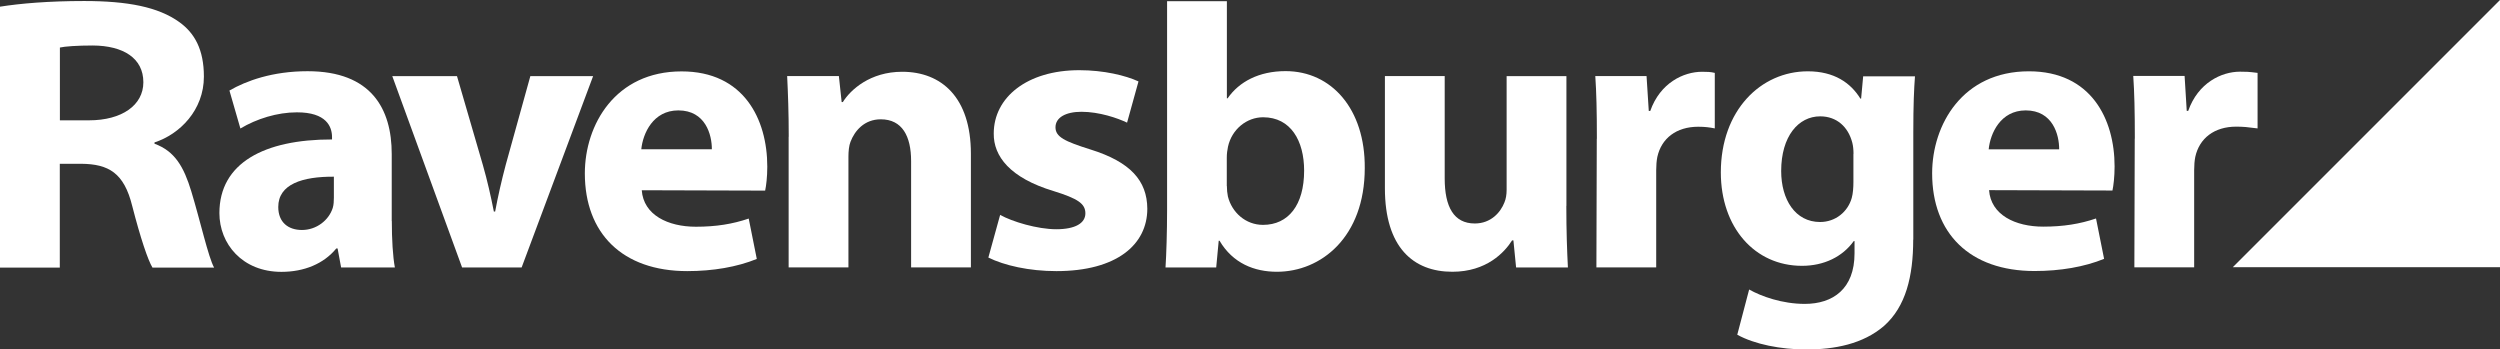
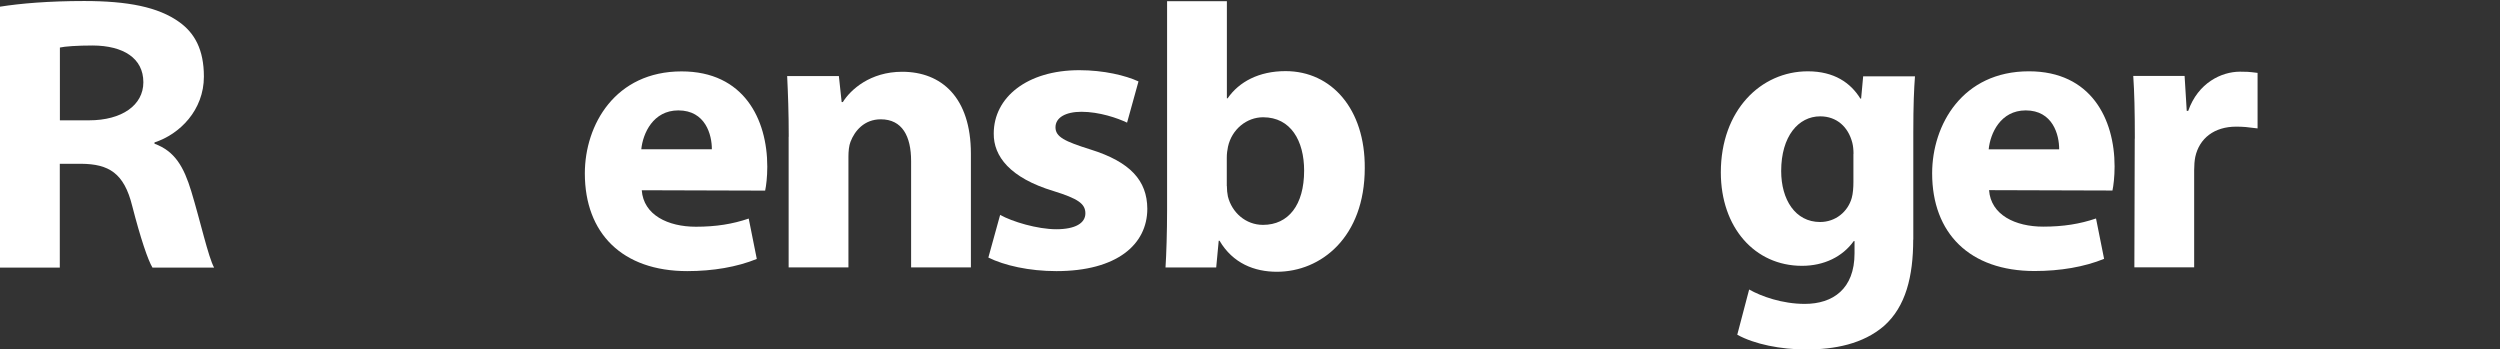
<svg xmlns="http://www.w3.org/2000/svg" id="svg2546" viewBox="0 0 269.26 37.63">
  <rect x="0" y="0" width="269.26" height="37.63" fill="#333333" stroke="none" />
  <defs>
    <style>.cls-1{fill:#fff;}</style>
  </defs>
  <g id="layer1">
-     <path id="path2520" class="cls-1" d="m171.99,14.94c0-3.04-.05-4.97-.17-6.75h5.52l.24,3.76h.16c1.06-3.02,3.58-4.22,5.58-4.22.59,0,.9.01,1.37.12v5.98c-.54-.11-1.06-.18-1.78-.18-2.36,0-3.97,1.25-4.41,3.26-.08.41-.12.91-.12,1.43v10.46h-6.44l.04-13.86" />
-     <path id="path2522" class="cls-1" d="m168.7,22.18c0,2.69.08,4.91.17,6.63h-5.58l-.29-2.92h-.14c-.81,1.28-2.74,3.38-6.44,3.38-4.2,0-7.26-2.63-7.26-8.99v-12.09h6.44s0,11.04,0,11.04c0,3.03.97,4.84,3.24,4.84,1.75,0,2.78-1.21,3.19-2.26.16-.37.24-.85.24-1.36v-12.25h6.44v13.98" />
-     <path id="path2524" class="cls-1" d="m42.2,23.8c0,1.97.11,3.85.33,5.01h-5.79l-.38-2.05h-.14c-1.35,1.65-3.46,2.52-5.91,2.52-4.21,0-6.68-3.02-6.68-6.33,0-5.39,4.82-7.94,12.13-7.93v-.26c0-1.1-.59-2.67-3.79-2.66-2.11,0-4.32.69-6.08,1.74l-1.18-4.09c1.82-1.05,4.64-2.08,8.42-2.08,6.88,0,9.06,4.07,9.06,8.92v7.21Zm-6.24-4.77c-3.38-.02-5.99.8-5.99,3.26,0,1.67,1.09,2.48,2.55,2.48,1.57,0,2.9-1.05,3.32-2.38.1-.33.12-.73.12-1.1v-2.26" />
-     <path id="path2526" class="cls-1" d="m49.22,8.2l2.78,9.55c.5,1.74.86,3.37,1.19,5.03h.14c.32-1.71.67-3.25,1.14-5.03l2.65-9.55h6.76l-7.7,20.61h-6.41l-7.52-20.61h6.97" />
    <path id="path2528" class="cls-1" d="m69.12,20.49c.19,2.67,2.83,3.93,5.83,3.93,2.18,0,3.96-.29,5.69-.88l.87,4.35c-2.14.87-4.72,1.31-7.49,1.31-7,0-11.03-4.08-11.03-10.52,0-5.25,3.28-10.99,10.42-10.99,6.7,0,9.23,5.14,9.23,10.26,0,1.12-.12,2.07-.23,2.58l-13.29-.04Zm7.55-4.41c.01-1.55-.68-4.19-3.61-4.19-2.72,0-3.82,2.48-3.99,4.19h7.6" />
    <path id="path2530" class="cls-1" d="m84.95,14.73c0-2.58-.08-4.68-.17-6.54h5.57l.3,2.8h.13c.83-1.33,2.94-3.26,6.39-3.26,4.22,0,7.4,2.75,7.4,8.83v12.24h-6.44v-11.46c0-2.66-.95-4.49-3.27-4.49-1.77,0-2.81,1.24-3.26,2.43-.16.4-.22,1.02-.22,1.59v11.93h-6.44v-14.07" />
    <path id="path2532" class="cls-1" d="m0,.72C2.2.37,5.26.11,9.06.11c4.69,0,7.98.64,10.24,2.26,1.65,1.18,2.66,2.95,2.66,5.88,0,3.61-2.6,6.21-5.32,7.09v.14c2.2.8,3.16,2.5,3.96,5.12.98,3.22,1.84,7.11,2.46,8.22h-6.64c-.49-.82-1.27-3.11-2.18-6.64-.88-3.56-2.54-4.51-5.48-4.54h-2.32v11.18H0V.72Zm6.45,12.24h3.13c3.55,0,5.86-1.63,5.86-4.1,0-2.61-2.18-3.94-5.44-3.96-1.71,0-3.04.1-3.55.22v7.84" />
    <path id="path2534" class="cls-1" d="m125.71.13h6.43v10.46h.08c1.23-1.78,3.37-2.93,6.24-2.93,4.97,0,8.58,4.11,8.53,10.44,0,7.45-4.72,11.17-9.46,11.17-2.42,0-4.74-.9-6.18-3.34h-.09l-.27,2.88h-5.46c.09-1.37.17-3.83.17-6.18V.13Zm6.43,19.9c0,.41.04.79.11,1.13.43,1.72,1.91,3.06,3.78,3.06,2.73,0,4.43-2.13,4.43-5.84,0-3.22-1.44-5.75-4.42-5.75-1.77,0-3.37,1.3-3.78,3.17-.08.37-.13.77-.13,1.19v3.05" />
    <path id="path2536" class="cls-1" d="m107.73,23.15c1.28.72,3.99,1.54,6.04,1.54s3.13-.66,3.13-1.71-.82-1.59-3.42-2.4c-4.71-1.42-6.48-3.76-6.45-6.2,0-3.89,3.59-6.82,9.21-6.82,2.65,0,4.99.57,6.38,1.21l-1.23,4.44c-1.02-.49-2.99-1.17-4.91-1.17-1.72,0-2.8.63-2.8,1.67s1,1.52,3.77,2.39c4.3,1.34,6.1,3.36,6.12,6.38,0,3.87-3.3,6.72-9.79,6.72-2.95,0-5.61-.61-7.33-1.46l1.27-4.6" />
    <path id="path2538" class="cls-1" d="m206.06,25.8c0,3.97-.8,7.22-3.14,9.3-2.27,1.96-5.34,2.54-8.38,2.54-2.73,0-5.58-.56-7.43-1.59l1.28-4.87c1.3.74,3.57,1.55,5.99,1.55,3.04,0,5.36-1.62,5.36-5.44v-1.33h-.08c-1.21,1.69-3.2,2.67-5.58,2.67-5.1,0-8.74-4.15-8.74-10.06,0-6.67,4.29-10.89,9.37-10.89,2.84,0,4.61,1.24,5.66,2.94h.08l.22-2.4h5.58c-.1,1.34-.18,3.01-.18,6.09v11.51Zm-6.43-9.24c0-.41-.04-.84-.13-1.19-.44-1.7-1.67-2.84-3.46-2.84-2.34,0-4.2,2.14-4.2,5.89,0,3.08,1.52,5.49,4.19,5.49,1.66,0,2.99-1.1,3.41-2.59.14-.49.18-1.17.18-1.7v-3.04" />
    <path id="path2540" class="cls-1" d="m214.23,20.48c.19,2.67,2.83,3.93,5.83,3.93,2.17,0,3.96-.29,5.69-.88l.87,4.35c-2.14.87-4.72,1.31-7.49,1.31-7,0-11.03-4.08-11.03-10.52,0-5.25,3.28-10.99,10.42-10.99,6.7,0,9.23,5.14,9.23,10.25,0,1.12-.12,2.07-.23,2.59l-13.29-.04Zm7.55-4.4c.01-1.55-.68-4.19-3.6-4.19-2.72,0-3.82,2.48-3.99,4.19h7.6" />
    <path id="path2542" class="cls-1" d="m229.93,14.93c0-3.04-.05-4.97-.17-6.75h5.53l.23,3.76h.16c1.06-3.02,3.58-4.22,5.58-4.22.59,0,.9,0,1.89.13v5.98c-1.05-.14-1.57-.19-2.3-.19-2.36,0-3.97,1.25-4.41,3.26-.08.41-.12.91-.12,1.43v10.46h-6.44l.04-13.86" />
-     <path id="path2544" class="cls-1" d="m269.26,28.78V0l-28.78,28.78h28.78" />
  </g>
</svg>